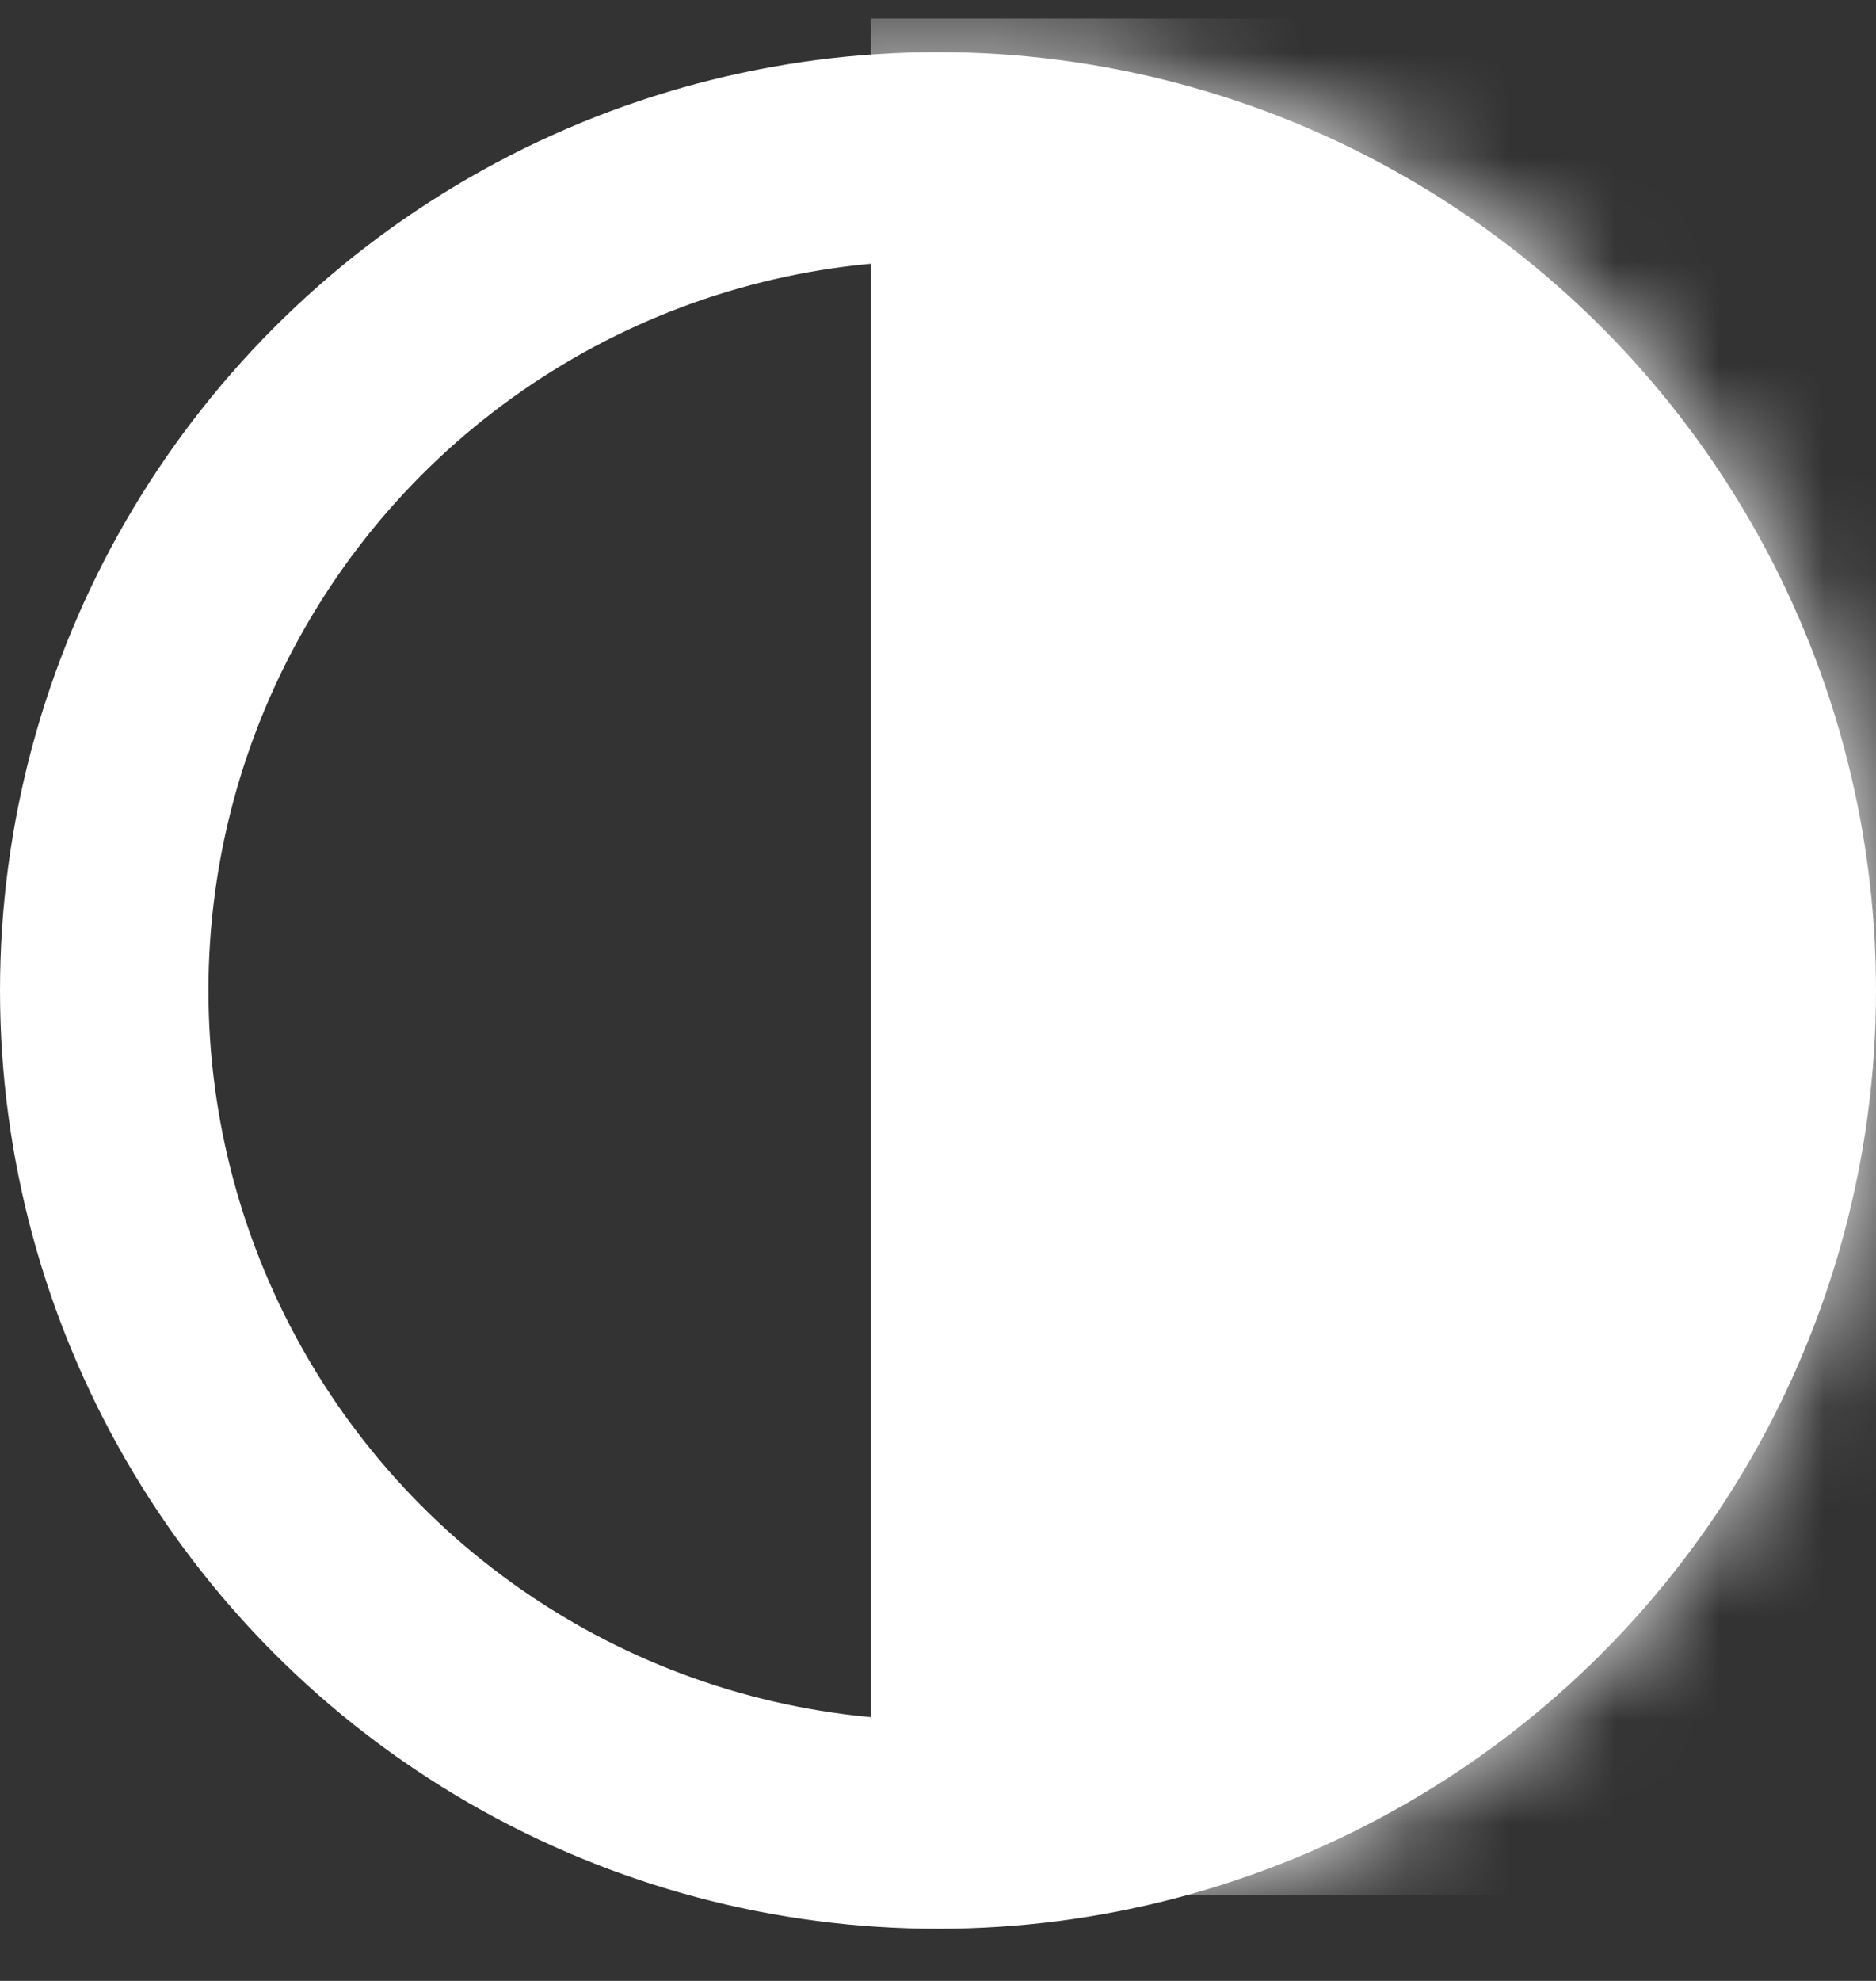
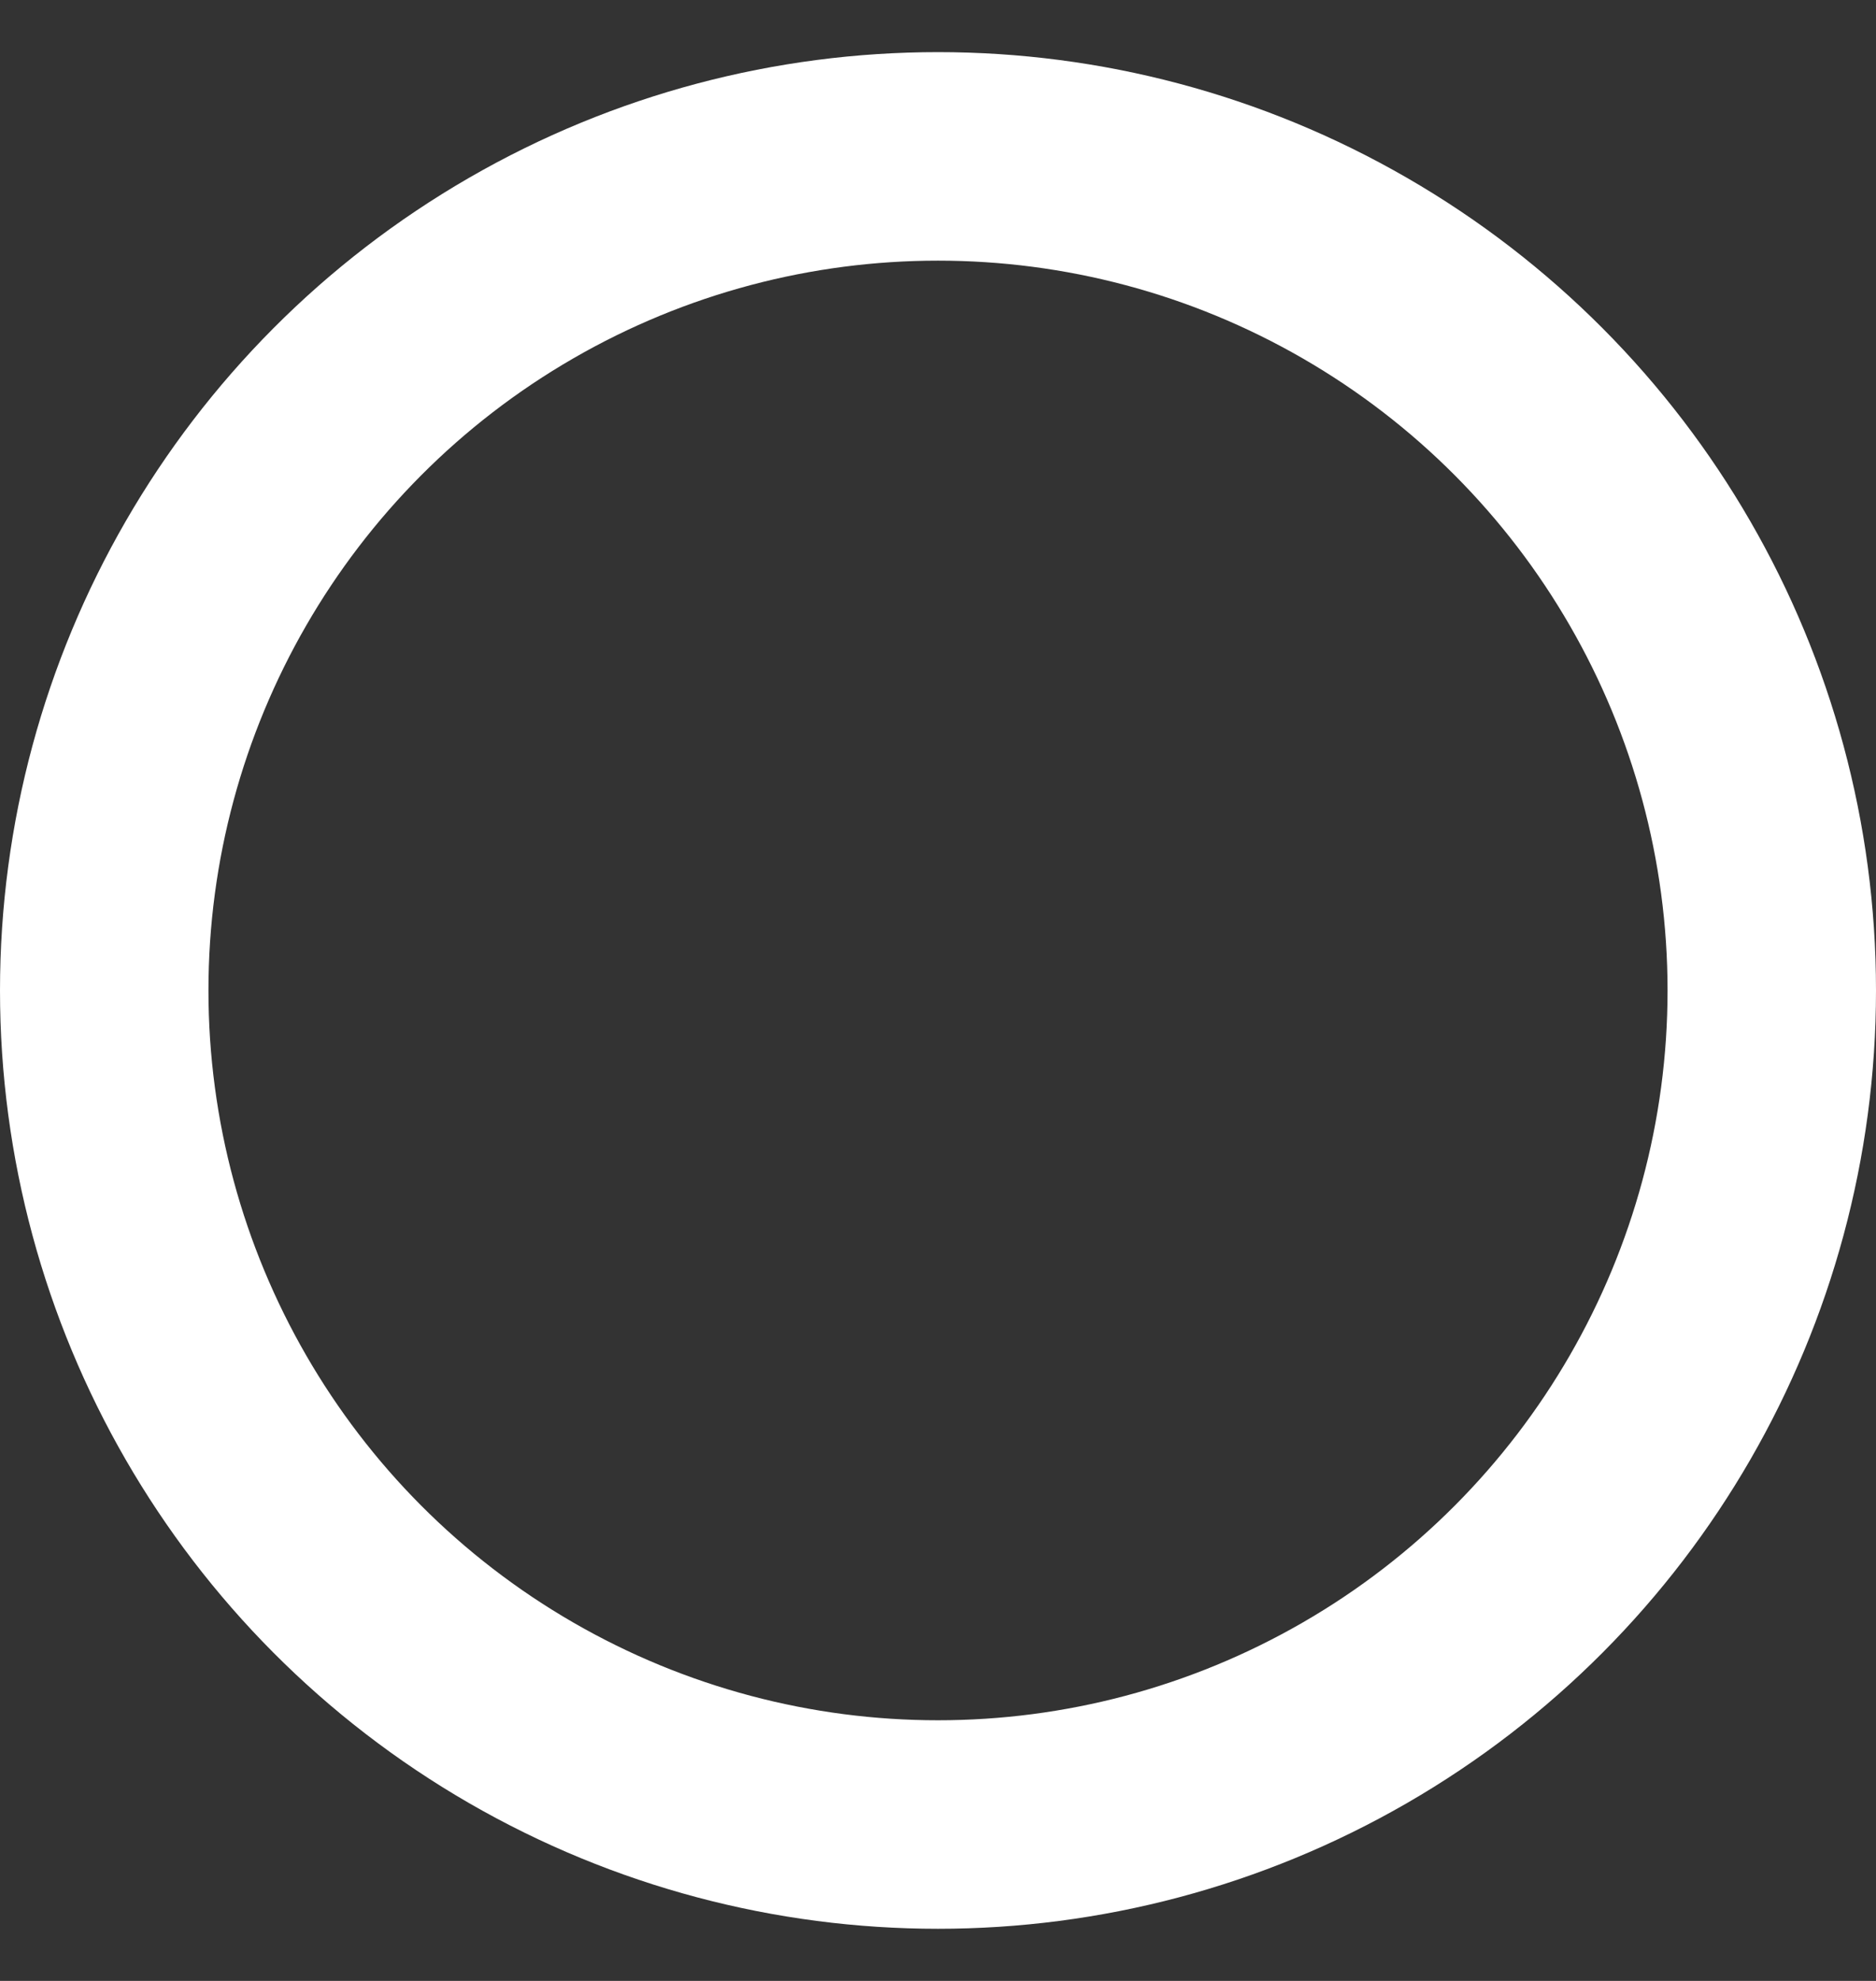
<svg xmlns="http://www.w3.org/2000/svg" width="18" height="19" viewBox="0 0 18 19" fill="none">
  <rect x="0" y="0" width="18" height="19" fill="#333333" stroke="none" />
  <mask id="mask0_411_1337" style="mask-type:alpha" maskUnits="userSpaceOnUse" x="0" y="0" width="18" height="19">
-     <circle cx="9" cy="9.5" r="9" fill="white" />
-   </mask>
+     </mask>
  <g mask="url(#mask0_411_1337)">
    <rect x="8.357" y="0.178" width="18" height="18" fill="white" />
  </g>
  <circle cx="9" cy="9.5" r="8" stroke="white" stroke-width="2" />
</svg>